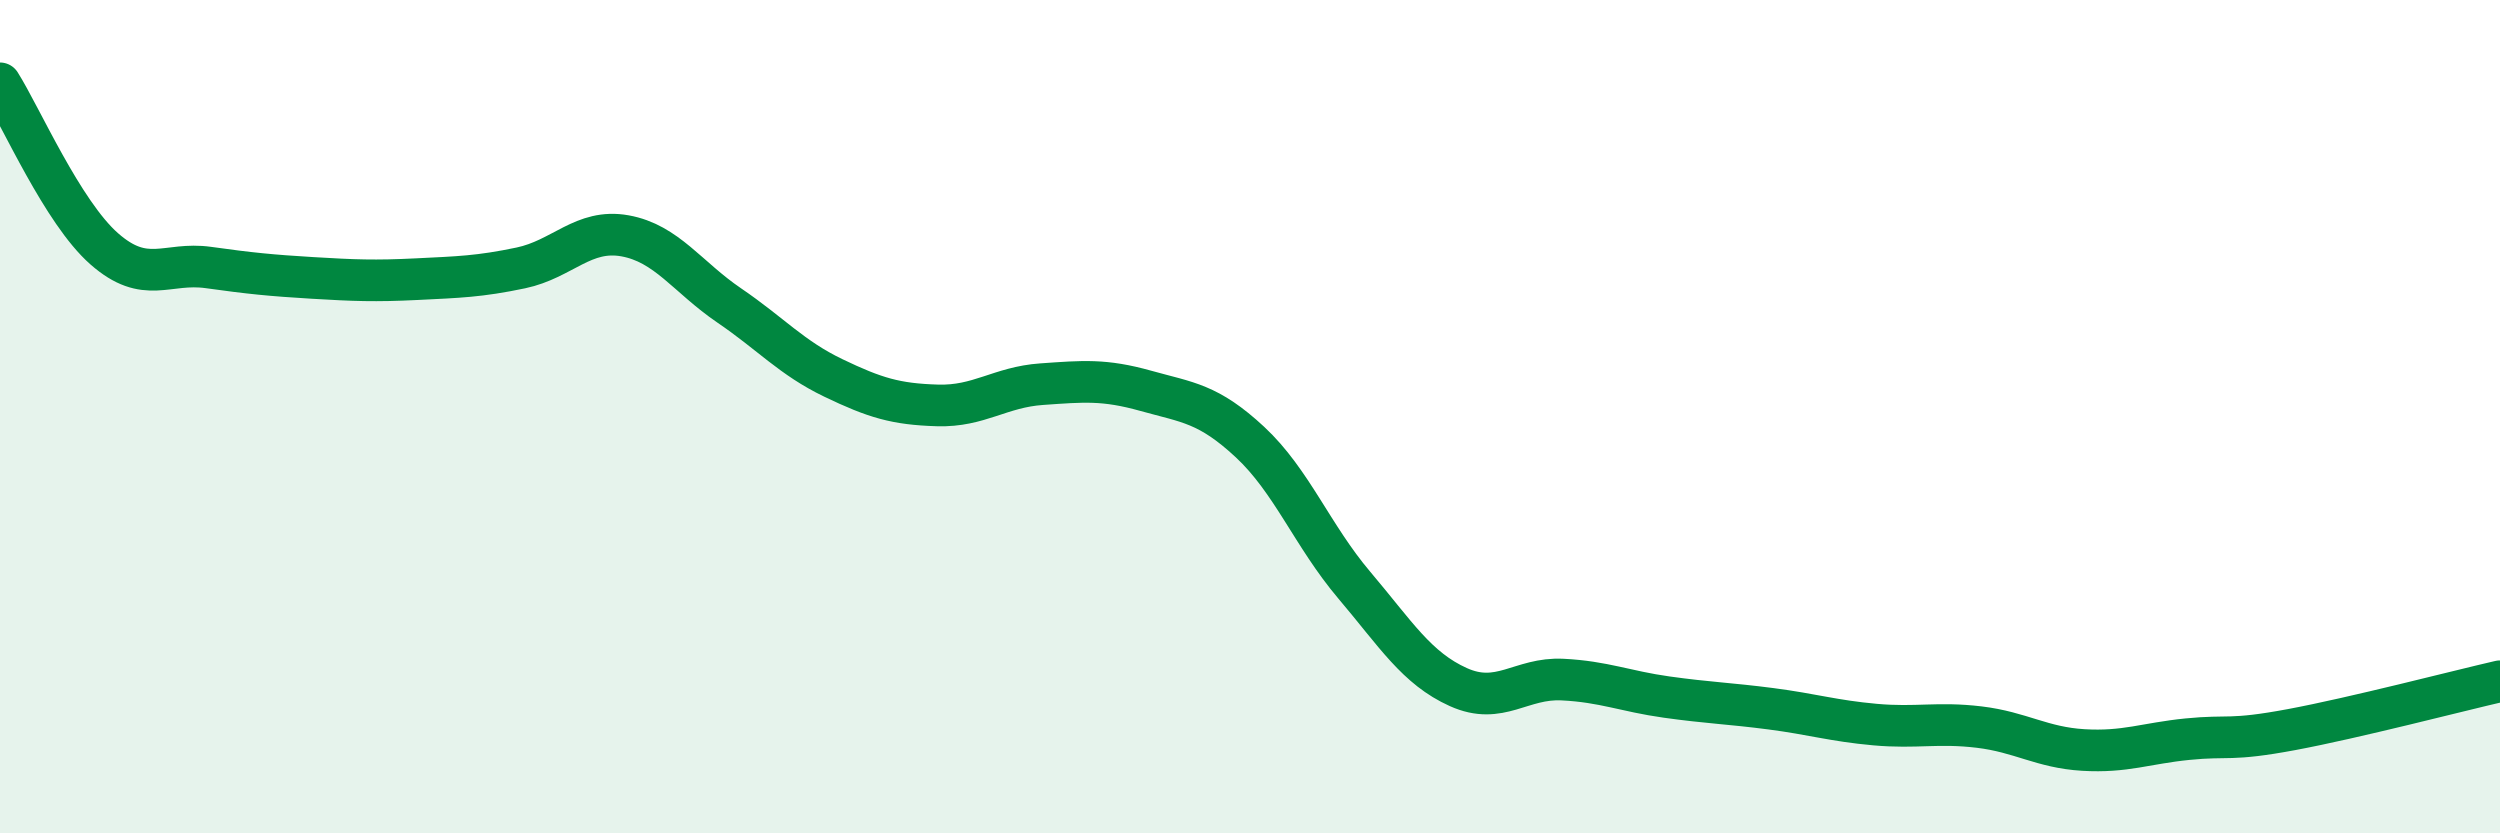
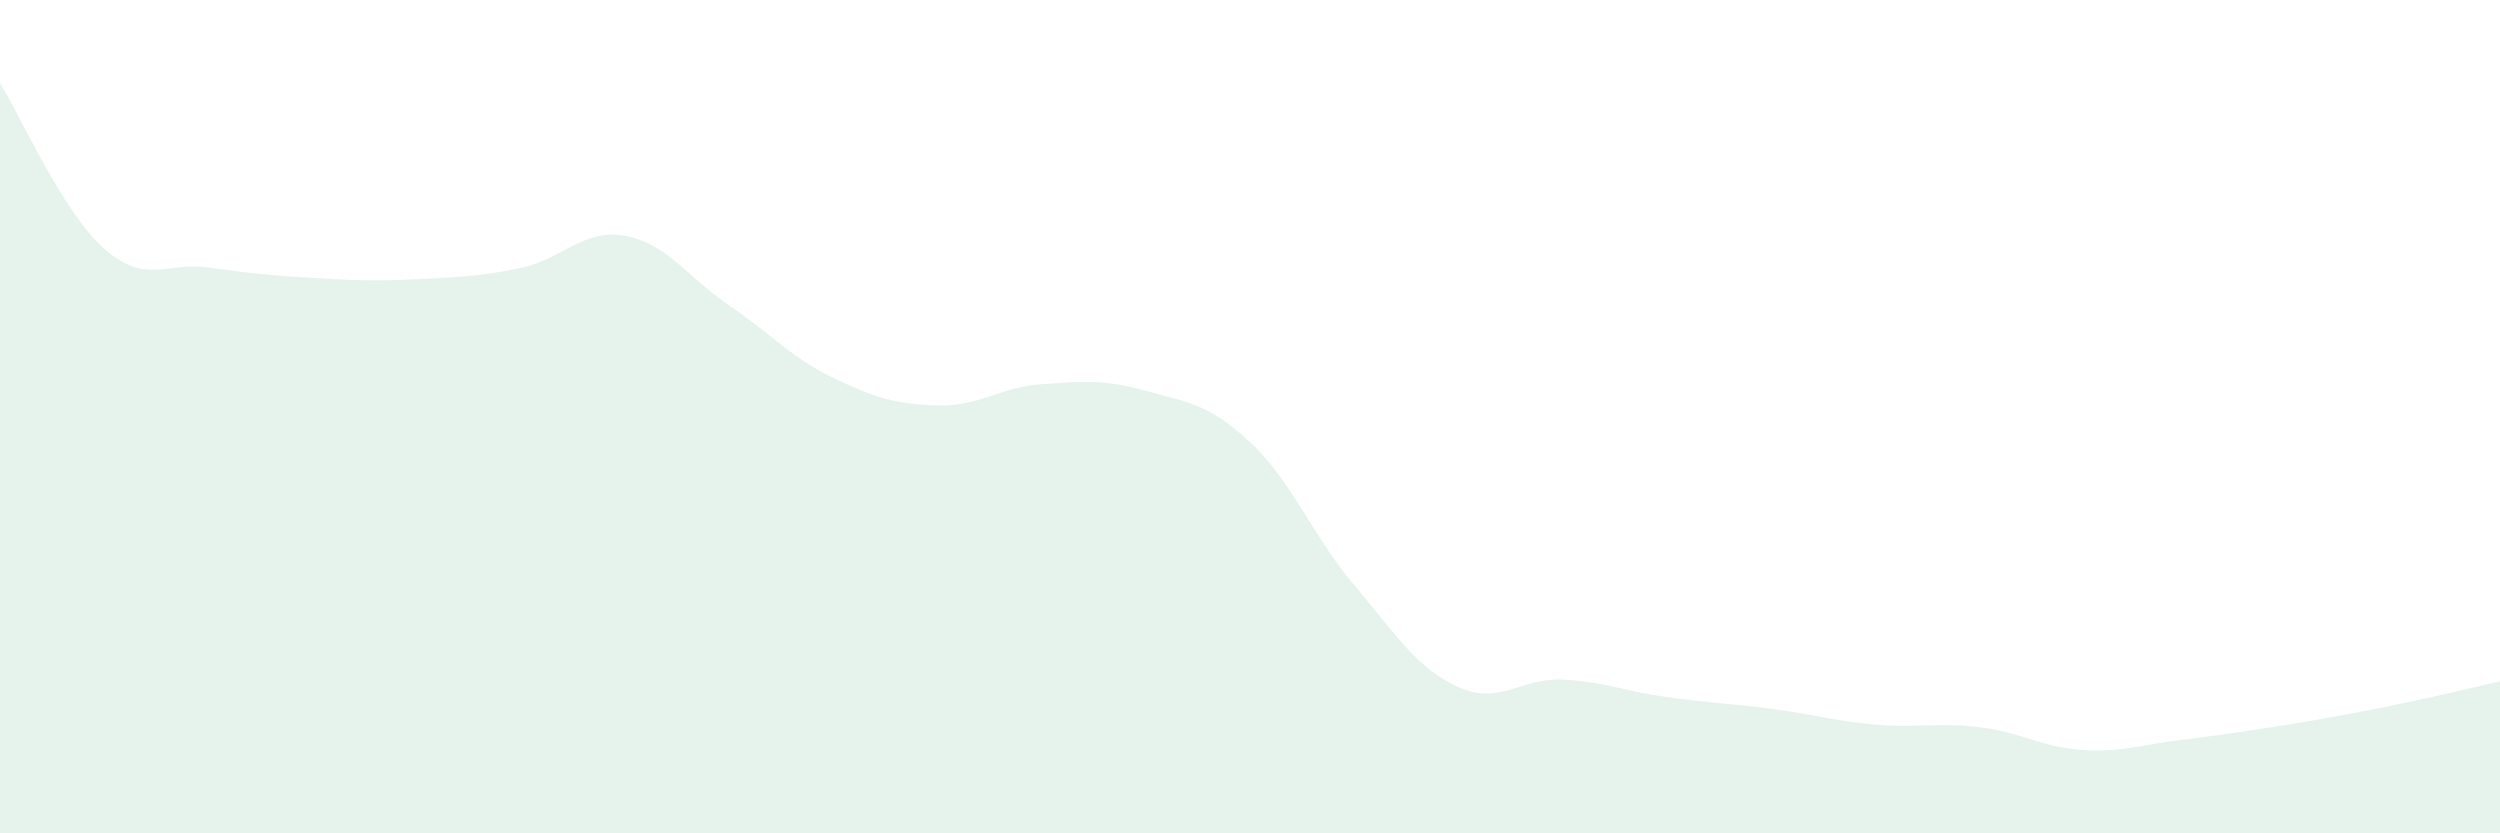
<svg xmlns="http://www.w3.org/2000/svg" width="60" height="20" viewBox="0 0 60 20">
-   <path d="M 0,2 C 0.5,2.79 1.5,5.09 2.5,5.97 C 3.5,6.85 4,6.28 5,6.42 C 6,6.56 6.5,6.61 7.5,6.67 C 8.5,6.73 9,6.75 10,6.7 C 11,6.65 11.5,6.64 12.5,6.43 C 13.5,6.22 14,5.48 15,5.66 C 16,5.84 16.5,6.65 17.5,7.33 C 18.5,8.01 19,8.59 20,9.07 C 21,9.55 21.5,9.7 22.5,9.73 C 23.5,9.76 24,9.29 25,9.22 C 26,9.15 26.5,9.1 27.5,9.38 C 28.5,9.66 29,9.68 30,10.61 C 31,11.54 31.5,12.86 32.5,14.04 C 33.5,15.22 34,16.04 35,16.49 C 36,16.94 36.5,16.26 37.5,16.31 C 38.5,16.36 39,16.59 40,16.73 C 41,16.87 41.5,16.88 42.5,17.01 C 43.5,17.14 44,17.3 45,17.39 C 46,17.48 46.5,17.33 47.5,17.45 C 48.5,17.57 49,17.94 50,18 C 51,18.06 51.5,17.84 52.5,17.74 C 53.5,17.64 53.5,17.79 55,17.51 C 56.5,17.23 59,16.58 60,16.35L60 20L0 20Z" fill="#008740" opacity="0.1" stroke-linecap="round" stroke-linejoin="round" />
-   <path d="M 0,2 C 0.5,2.79 1.5,5.09 2.5,5.97 C 3.5,6.85 4,6.28 5,6.42 C 6,6.56 6.5,6.61 7.5,6.67 C 8.5,6.73 9,6.75 10,6.7 C 11,6.65 11.5,6.64 12.5,6.43 C 13.5,6.22 14,5.48 15,5.66 C 16,5.84 16.5,6.65 17.5,7.33 C 18.5,8.01 19,8.59 20,9.07 C 21,9.55 21.5,9.7 22.5,9.73 C 23.5,9.76 24,9.29 25,9.22 C 26,9.15 26.5,9.1 27.5,9.38 C 28.5,9.66 29,9.68 30,10.61 C 31,11.54 31.5,12.86 32.5,14.04 C 33.5,15.22 34,16.04 35,16.49 C 36,16.94 36.5,16.26 37.5,16.31 C 38.5,16.36 39,16.59 40,16.73 C 41,16.87 41.5,16.88 42.5,17.01 C 43.5,17.14 44,17.3 45,17.39 C 46,17.48 46.5,17.33 47.5,17.45 C 48.5,17.57 49,17.94 50,18 C 51,18.06 51.5,17.84 52.5,17.74 C 53.5,17.64 53.5,17.79 55,17.51 C 56.5,17.23 59,16.58 60,16.35" stroke="#008740" stroke-width="1" fill="none" stroke-linecap="round" stroke-linejoin="round" />
+   <path d="M 0,2 C 0.5,2.79 1.5,5.09 2.5,5.97 C 3.5,6.85 4,6.28 5,6.42 C 6,6.56 6.5,6.61 7.5,6.67 C 8.5,6.73 9,6.75 10,6.7 C 11,6.65 11.5,6.64 12.5,6.43 C 13.5,6.22 14,5.48 15,5.66 C 16,5.84 16.5,6.65 17.5,7.33 C 18.5,8.01 19,8.59 20,9.07 C 21,9.55 21.5,9.7 22.5,9.73 C 23.5,9.76 24,9.29 25,9.22 C 26,9.15 26.5,9.1 27.5,9.38 C 28.5,9.66 29,9.68 30,10.61 C 31,11.54 31.5,12.86 32.5,14.04 C 33.5,15.22 34,16.04 35,16.49 C 36,16.94 36.5,16.26 37.5,16.31 C 38.5,16.36 39,16.59 40,16.73 C 41,16.87 41.5,16.88 42.5,17.01 C 43.5,17.14 44,17.3 45,17.39 C 46,17.48 46.5,17.33 47.5,17.45 C 48.5,17.57 49,17.94 50,18 C 51,18.06 51.5,17.84 52.5,17.74 C 56.5,17.23 59,16.58 60,16.35L60 20L0 20Z" fill="#008740" opacity="0.1" stroke-linecap="round" stroke-linejoin="round" />
</svg>